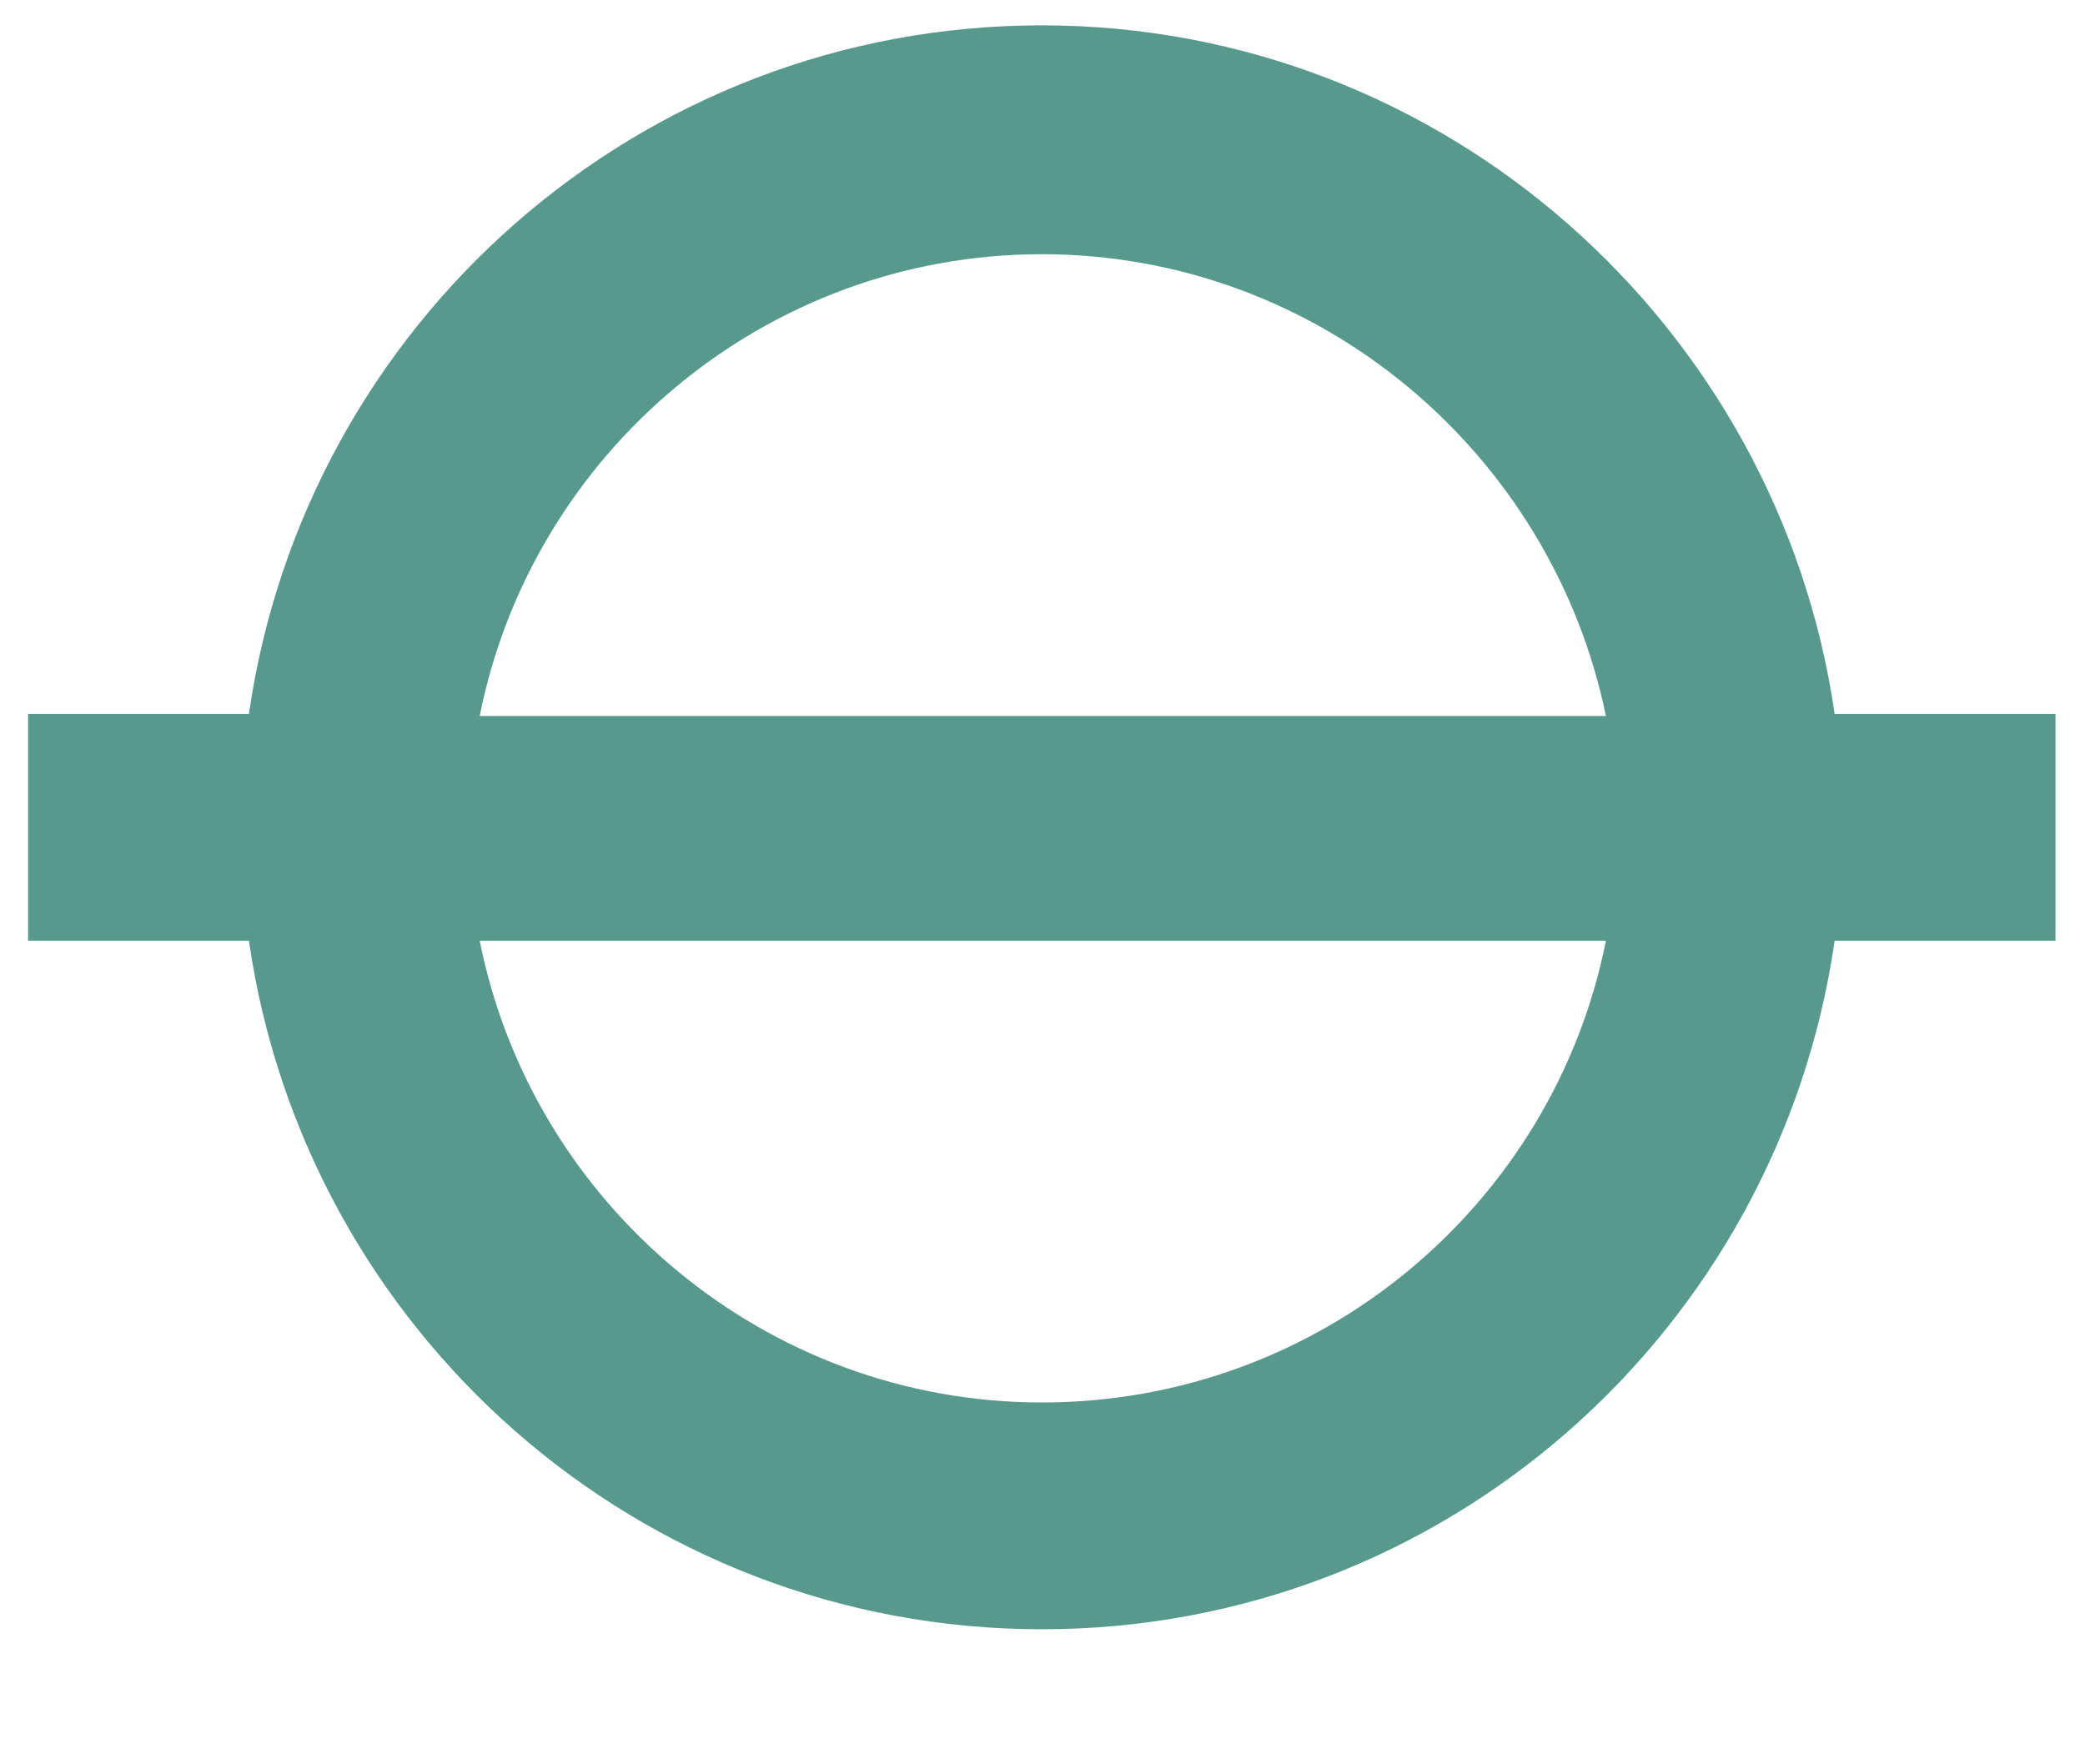
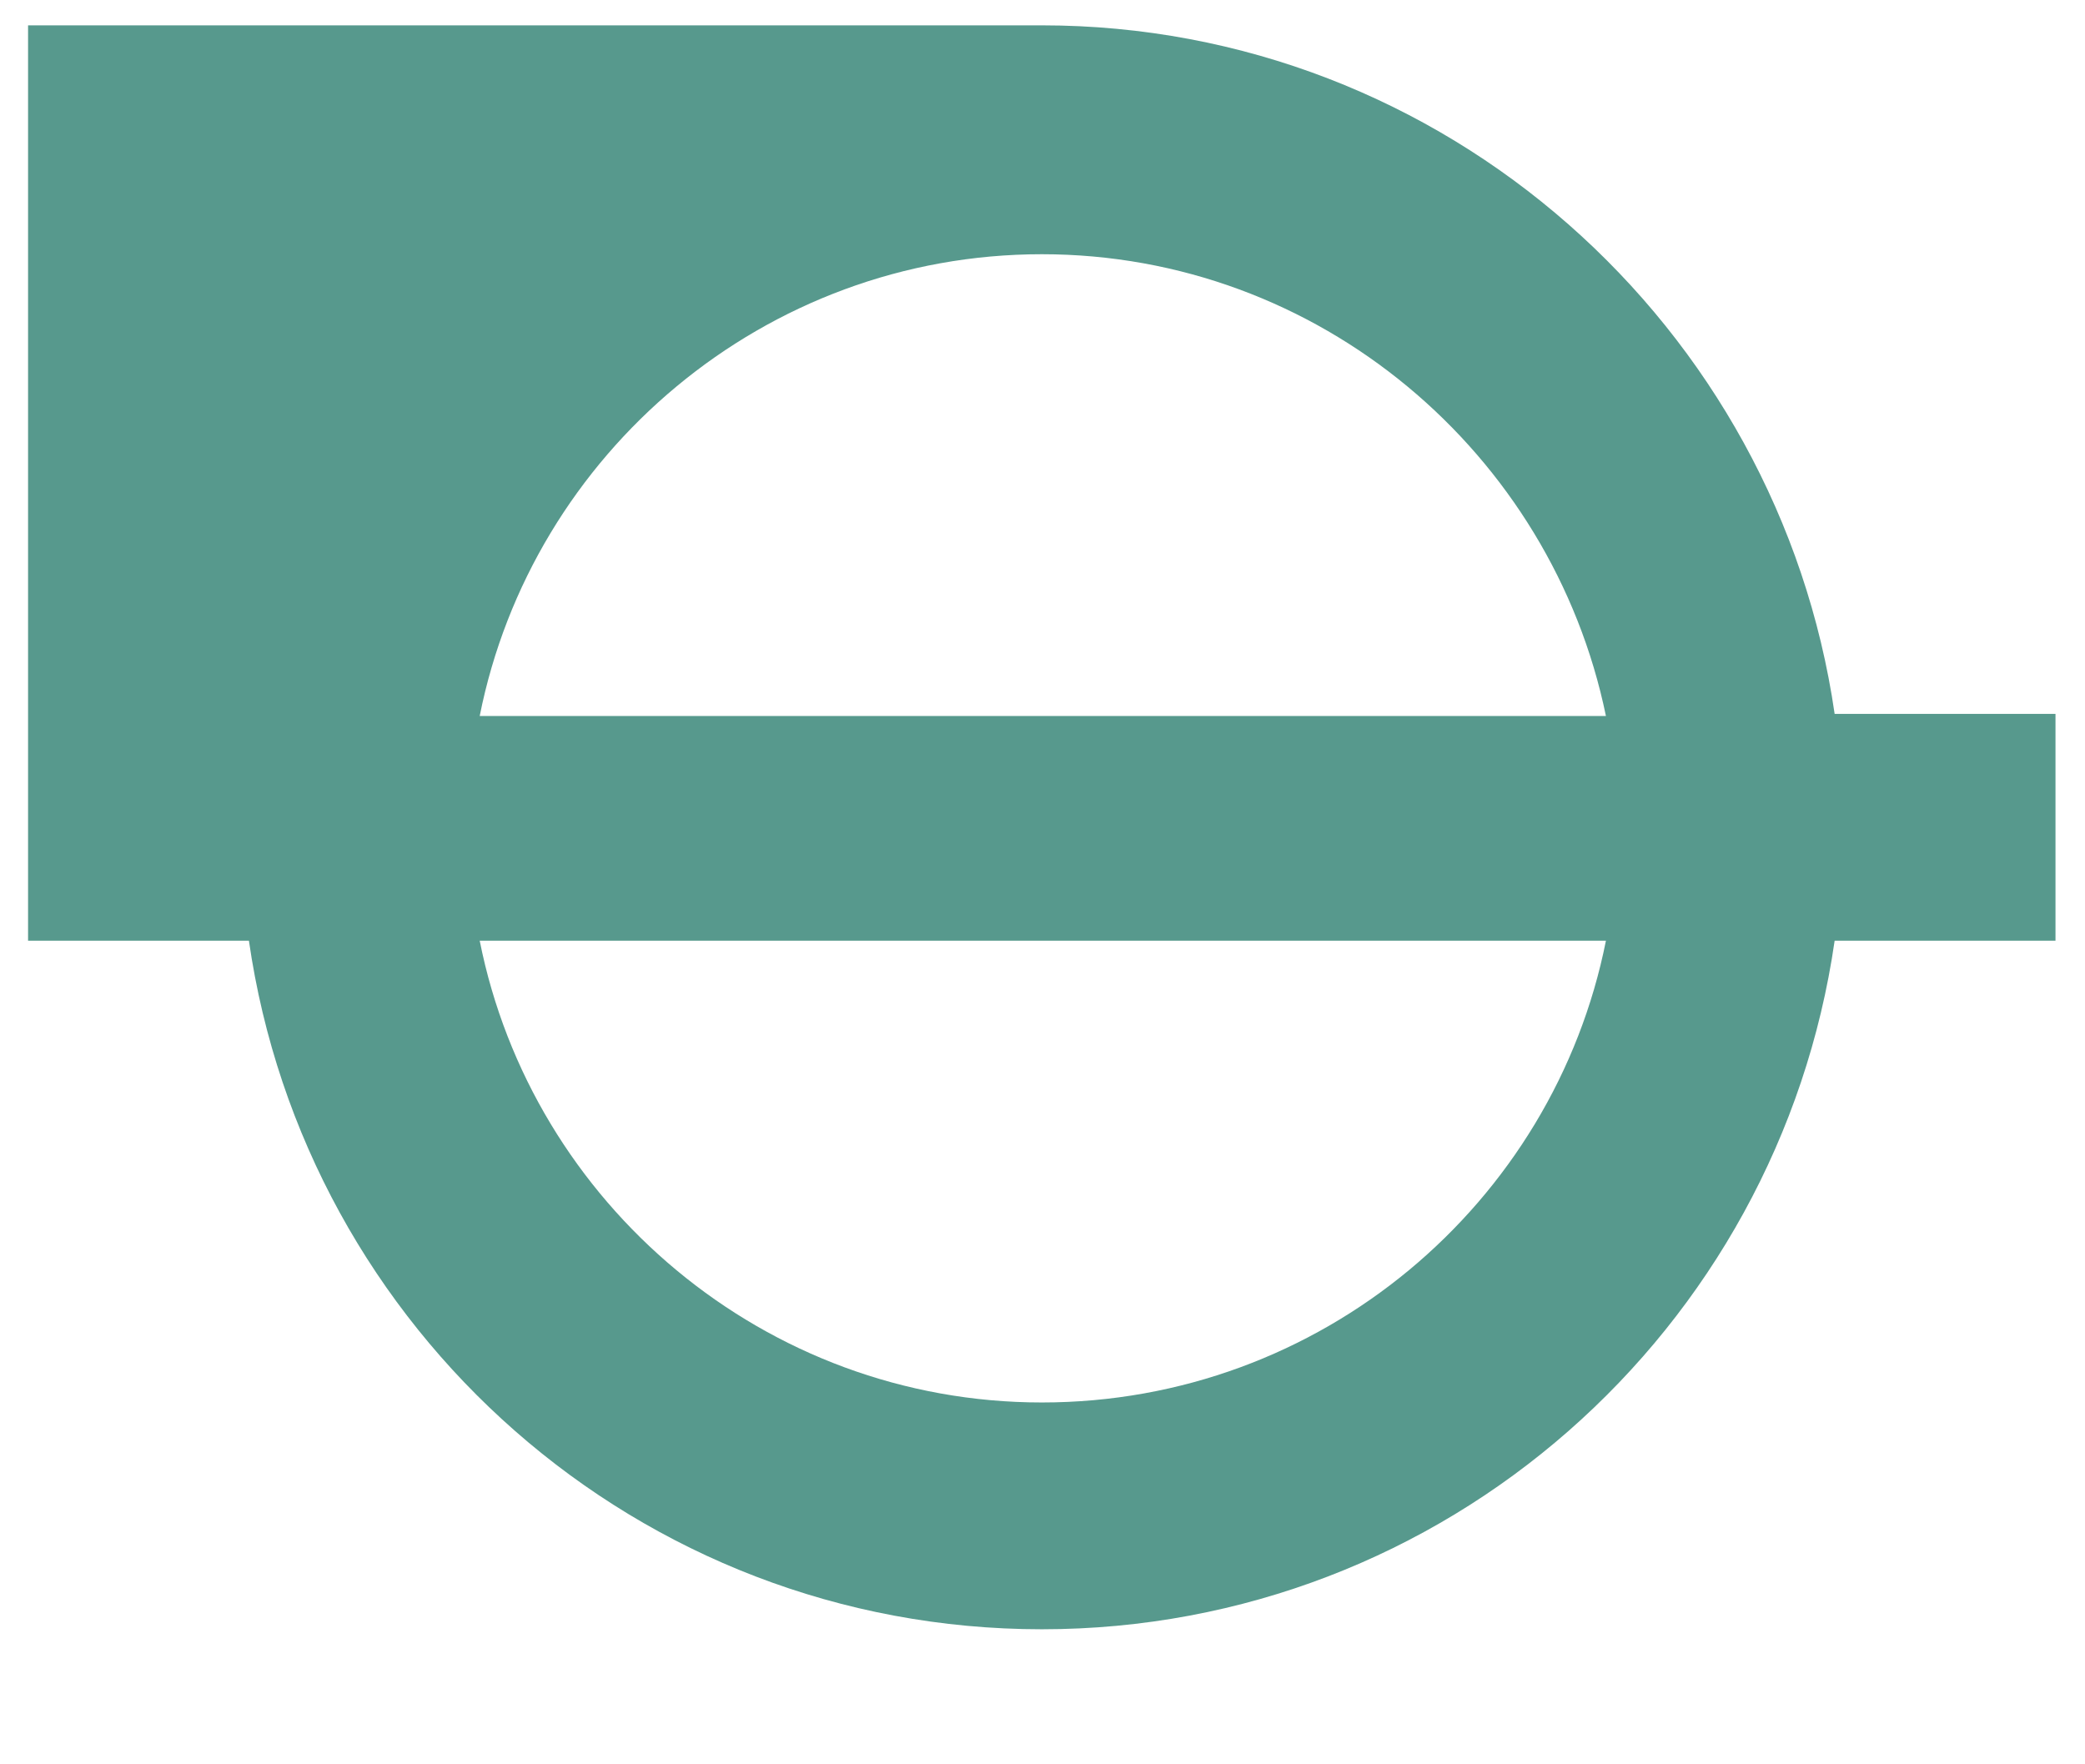
<svg xmlns="http://www.w3.org/2000/svg" width="13" height="11" viewBox="0 0 13 11" fill="none">
-   <path id="Vector" d="M6.496 8.744C4.769 8.744 3.317 7.505 2.991 5.865H10.013C9.687 7.505 8.235 8.744 6.496 8.744ZM6.496 1.585C8.223 1.585 9.675 2.824 10.013 4.464H2.991C3.317 2.824 4.769 1.585 6.496 1.585ZM12.816 4.451H11.439C11.089 2.036 9.011 0.158 6.496 0.158C3.98 0.158 1.902 2.023 1.552 4.451H0.175V5.865H1.552C1.902 8.293 3.98 10.158 6.496 10.158C9.011 10.158 11.089 8.293 11.439 5.865H12.816V4.451Z" fill="#57998D" />
+   <path id="Vector" d="M6.496 8.744C4.769 8.744 3.317 7.505 2.991 5.865H10.013C9.687 7.505 8.235 8.744 6.496 8.744ZM6.496 1.585C8.223 1.585 9.675 2.824 10.013 4.464H2.991C3.317 2.824 4.769 1.585 6.496 1.585ZM12.816 4.451H11.439C11.089 2.036 9.011 0.158 6.496 0.158H0.175V5.865H1.552C1.902 8.293 3.98 10.158 6.496 10.158C9.011 10.158 11.089 8.293 11.439 5.865H12.816V4.451Z" fill="#57998D" />
</svg>